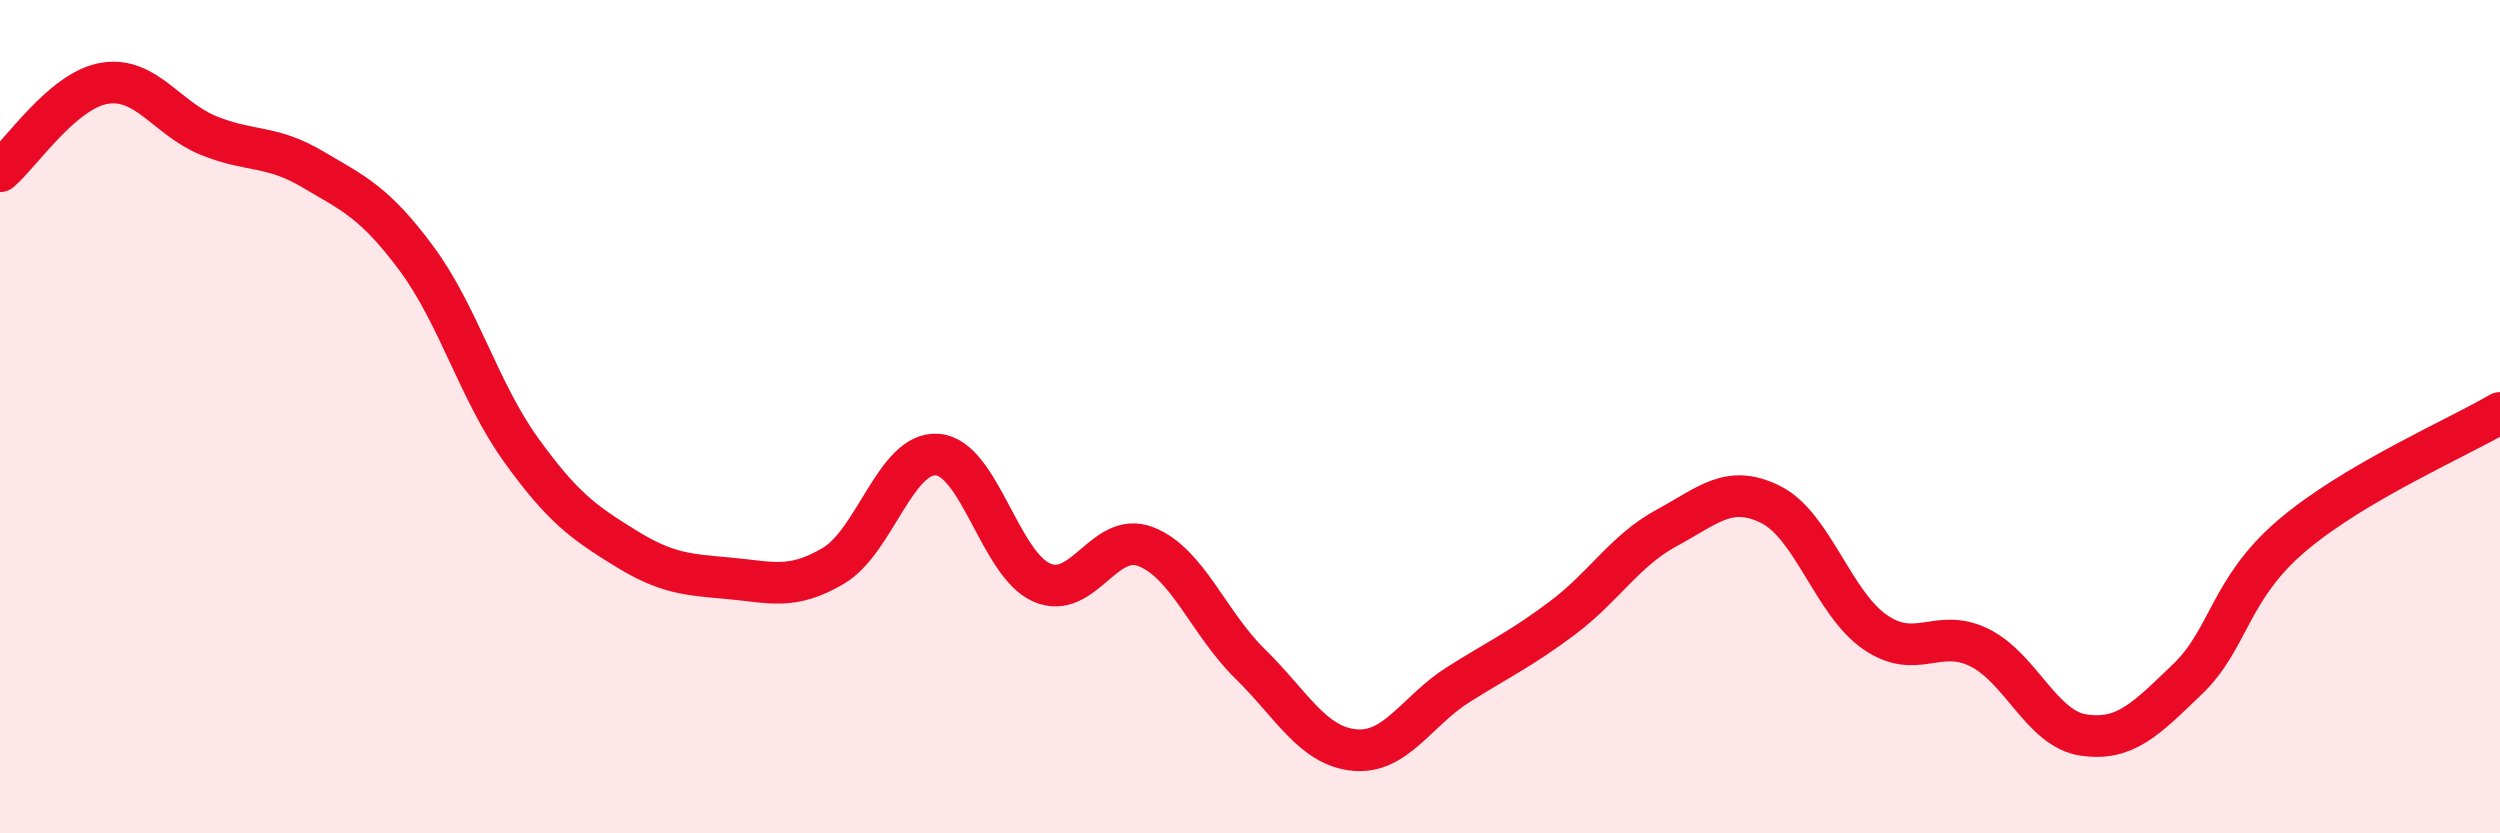
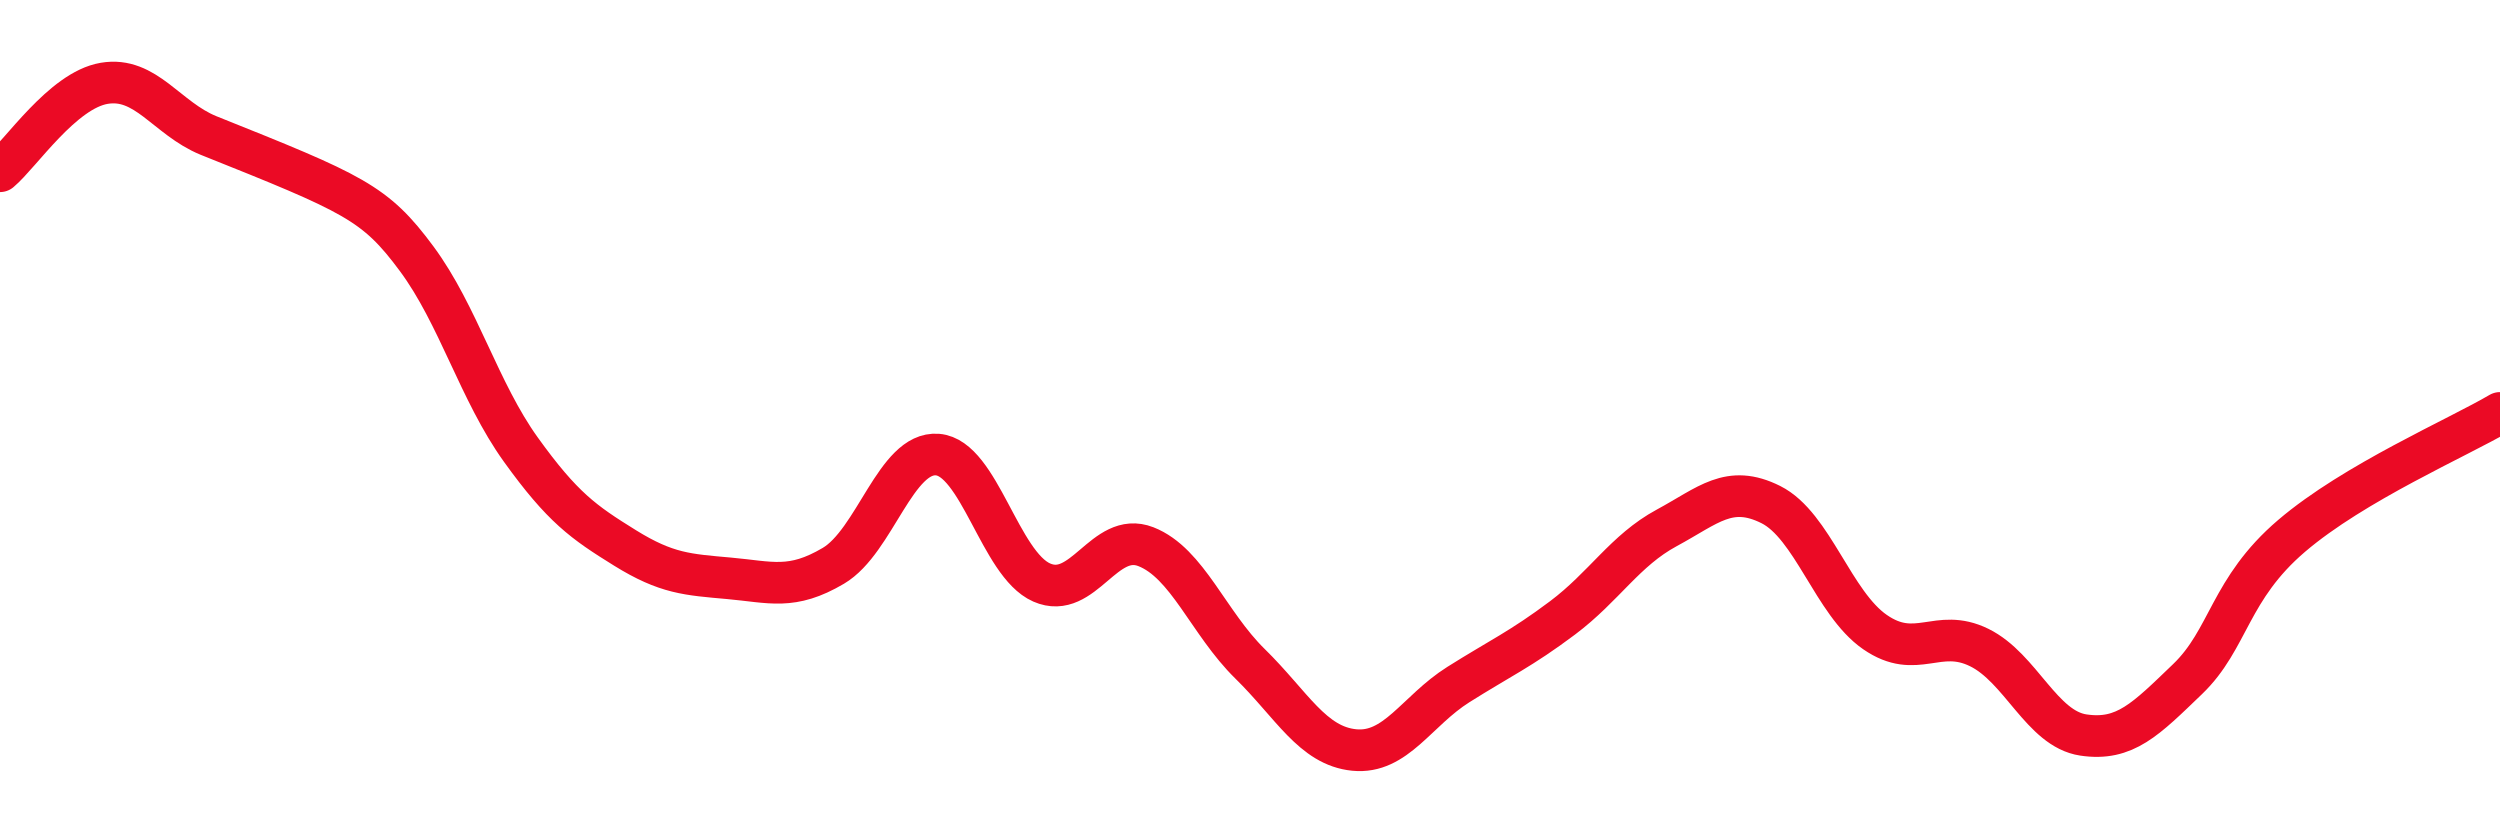
<svg xmlns="http://www.w3.org/2000/svg" width="60" height="20" viewBox="0 0 60 20">
-   <path d="M 0,4.11 C 0.5,3.69 1.5,2.17 2.5,2 C 3.5,1.83 4,2.84 5,3.25 C 6,3.66 6.5,3.47 7.5,4.06 C 8.5,4.65 9,4.86 10,6.21 C 11,7.56 11.5,9.4 12.5,10.79 C 13.5,12.18 14,12.53 15,13.15 C 16,13.77 16.5,13.79 17.5,13.88 C 18.5,13.97 19,14.17 20,13.58 C 21,12.99 21.5,10.83 22.5,10.91 C 23.5,10.99 24,13.54 25,13.98 C 26,14.42 26.5,12.73 27.5,13.12 C 28.5,13.51 29,14.95 30,15.93 C 31,16.91 31.5,17.9 32.5,18 C 33.5,18.1 34,17.06 35,16.43 C 36,15.8 36.5,15.58 37.5,14.83 C 38.5,14.08 39,13.21 40,12.67 C 41,12.13 41.5,11.61 42.5,12.11 C 43.5,12.61 44,14.48 45,15.17 C 46,15.86 46.5,15.05 47.5,15.54 C 48.5,16.03 49,17.49 50,17.64 C 51,17.79 51.5,17.26 52.5,16.3 C 53.5,15.34 53.5,14.14 55,12.86 C 56.5,11.58 59,10.5 60,9.91L60 20L0 20Z" fill="#EB0A25" opacity="0.1" stroke-linecap="round" stroke-linejoin="round" />
-   <path d="M 0,4.11 C 0.5,3.69 1.5,2.17 2.5,2 C 3.5,1.83 4,2.84 5,3.25 C 6,3.66 6.5,3.47 7.5,4.06 C 8.5,4.65 9,4.86 10,6.21 C 11,7.56 11.5,9.4 12.5,10.79 C 13.5,12.18 14,12.53 15,13.15 C 16,13.77 16.5,13.79 17.5,13.88 C 18.5,13.97 19,14.17 20,13.58 C 21,12.99 21.5,10.83 22.5,10.91 C 23.5,10.99 24,13.54 25,13.98 C 26,14.42 26.5,12.73 27.5,13.12 C 28.5,13.51 29,14.95 30,15.93 C 31,16.91 31.5,17.9 32.5,18 C 33.5,18.1 34,17.06 35,16.43 C 36,15.8 36.5,15.58 37.5,14.83 C 38.5,14.08 39,13.21 40,12.67 C 41,12.13 41.5,11.61 42.5,12.11 C 43.5,12.61 44,14.48 45,15.17 C 46,15.86 46.5,15.05 47.5,15.54 C 48.5,16.03 49,17.49 50,17.64 C 51,17.79 51.5,17.26 52.5,16.3 C 53.5,15.34 53.5,14.14 55,12.86 C 56.5,11.58 59,10.5 60,9.91" stroke="#EB0A25" stroke-width="1" fill="none" stroke-linecap="round" stroke-linejoin="round" />
+   <path d="M 0,4.11 C 0.5,3.69 1.5,2.17 2.5,2 C 3.5,1.83 4,2.84 5,3.25 C 8.5,4.65 9,4.86 10,6.21 C 11,7.56 11.5,9.4 12.5,10.79 C 13.5,12.18 14,12.53 15,13.15 C 16,13.77 16.5,13.79 17.5,13.88 C 18.5,13.97 19,14.17 20,13.58 C 21,12.99 21.5,10.83 22.5,10.91 C 23.5,10.99 24,13.54 25,13.98 C 26,14.42 26.5,12.73 27.5,13.12 C 28.5,13.51 29,14.95 30,15.93 C 31,16.91 31.5,17.9 32.5,18 C 33.5,18.1 34,17.06 35,16.43 C 36,15.8 36.5,15.58 37.5,14.83 C 38.5,14.08 39,13.21 40,12.67 C 41,12.13 41.5,11.61 42.5,12.11 C 43.5,12.61 44,14.48 45,15.17 C 46,15.86 46.5,15.05 47.5,15.54 C 48.5,16.03 49,17.49 50,17.64 C 51,17.79 51.5,17.26 52.5,16.3 C 53.5,15.34 53.5,14.14 55,12.86 C 56.5,11.58 59,10.5 60,9.91" stroke="#EB0A25" stroke-width="1" fill="none" stroke-linecap="round" stroke-linejoin="round" />
</svg>